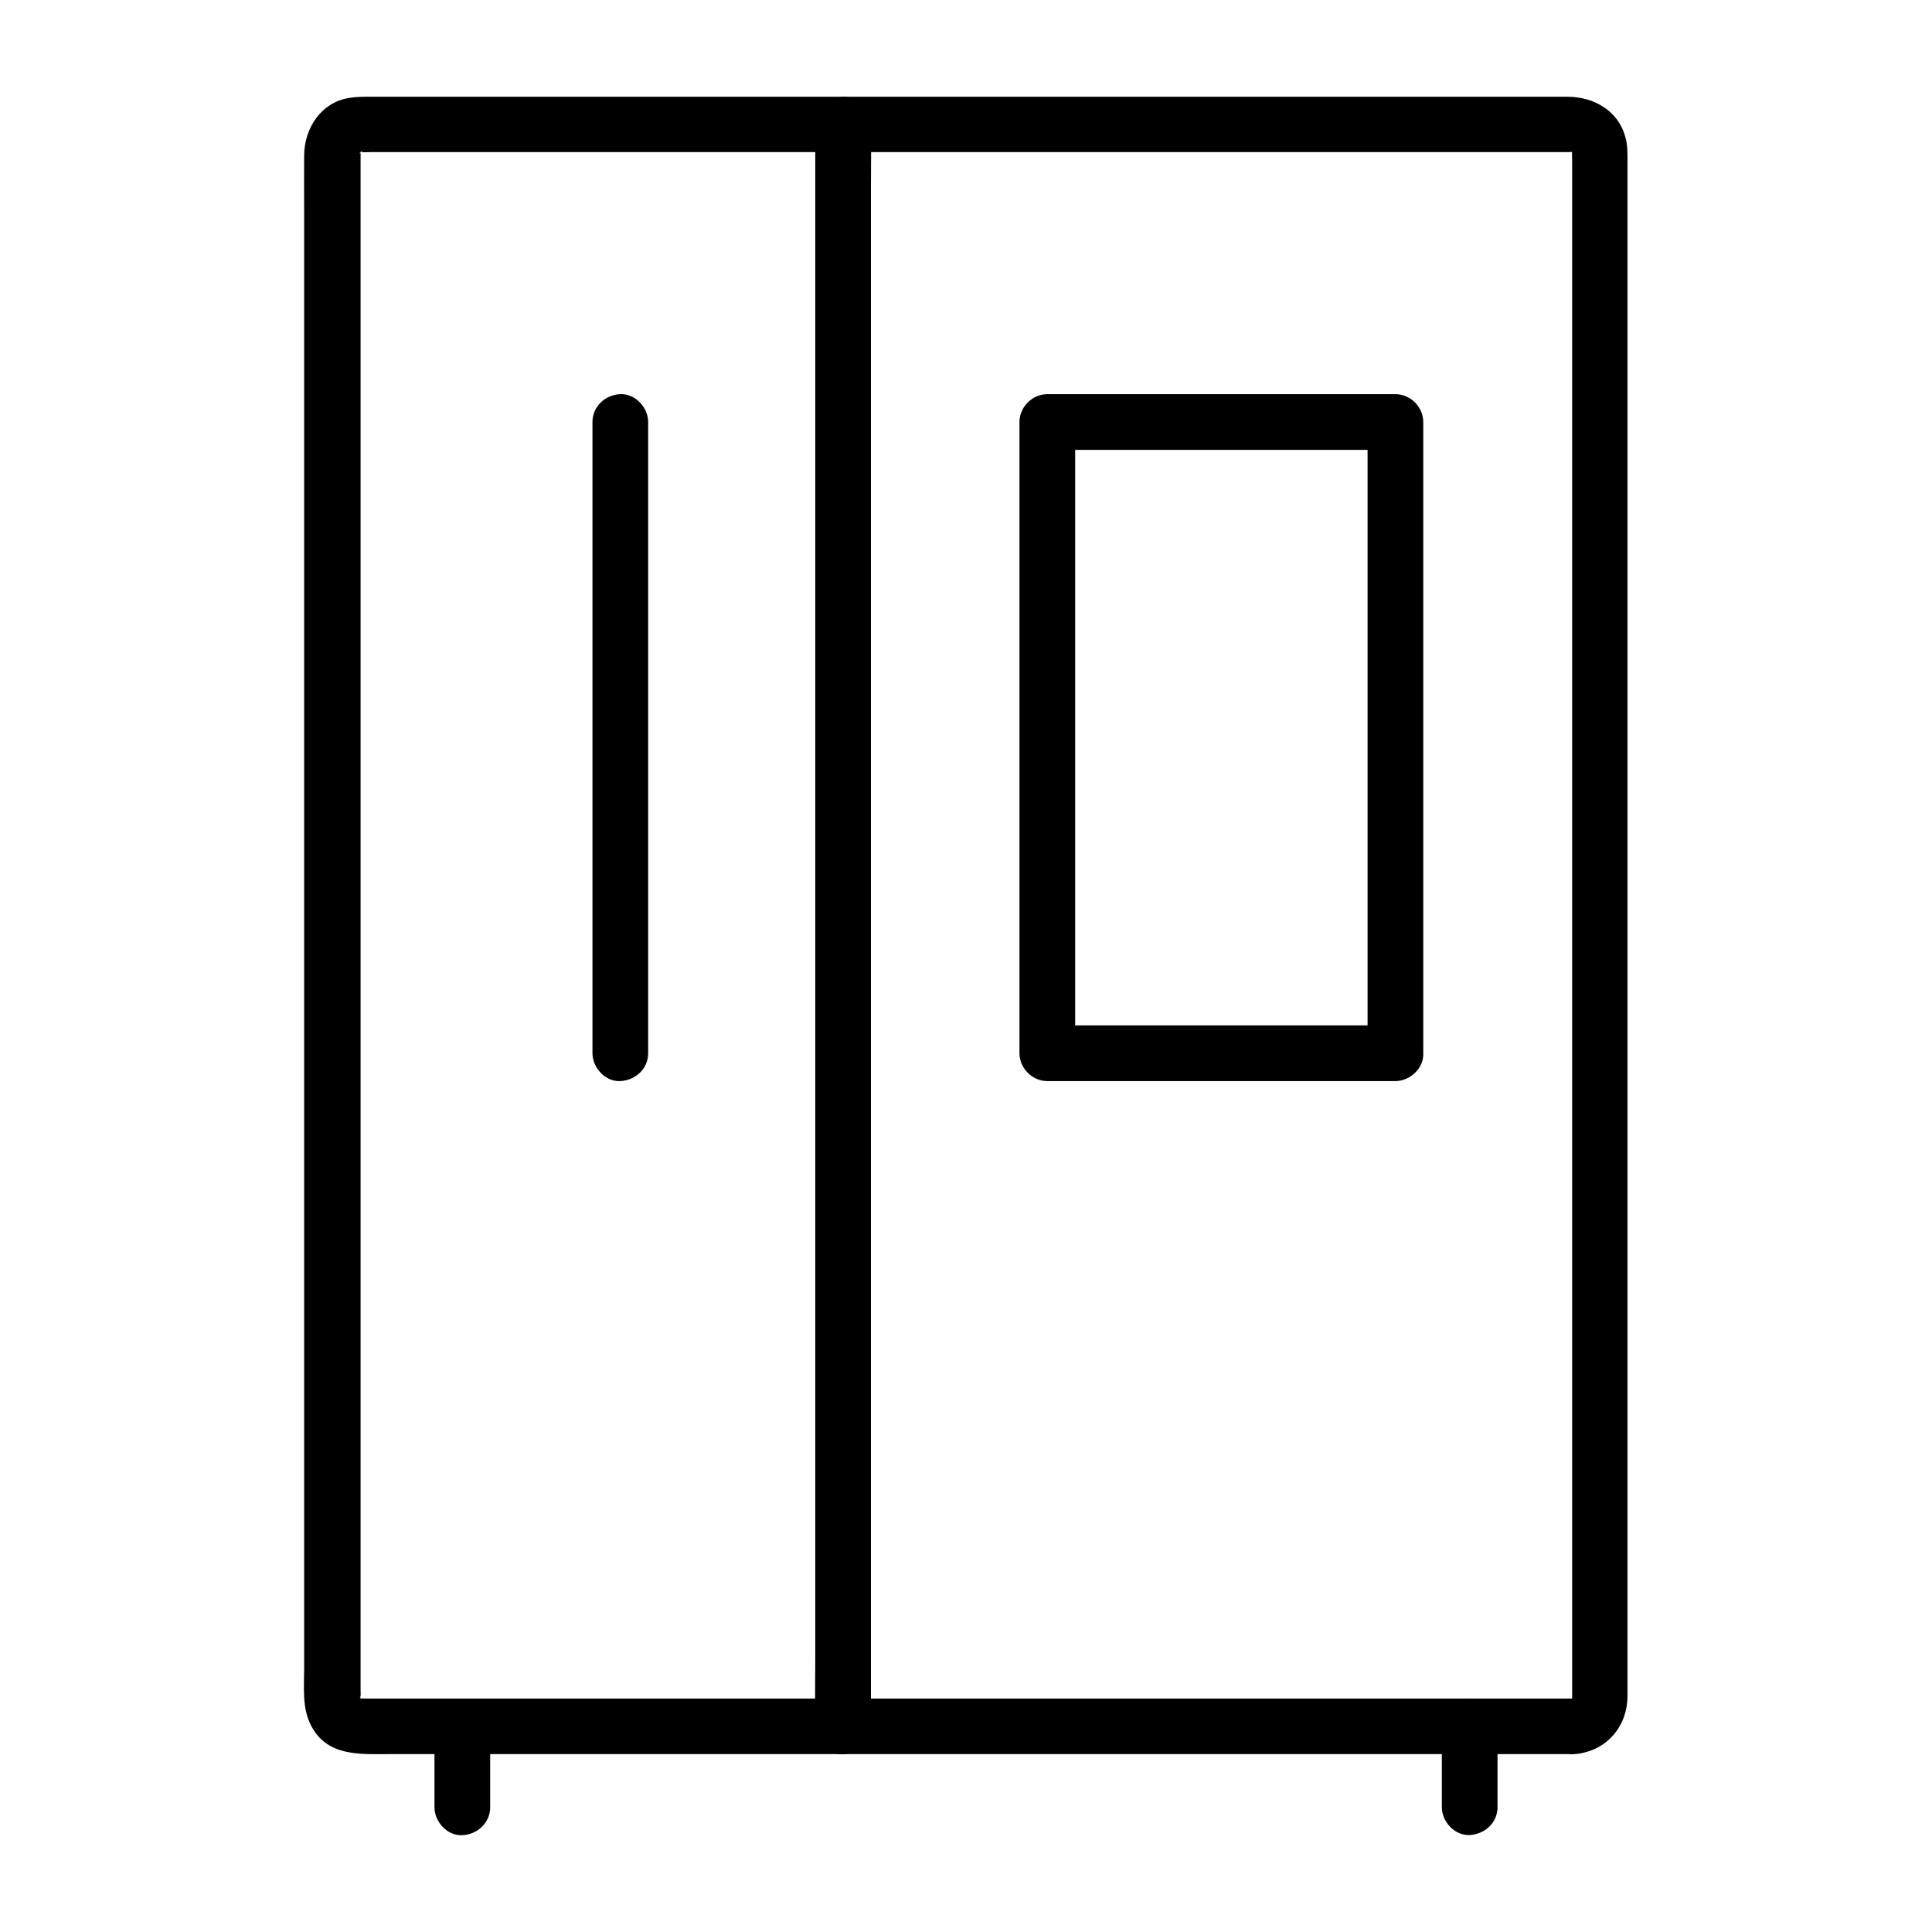
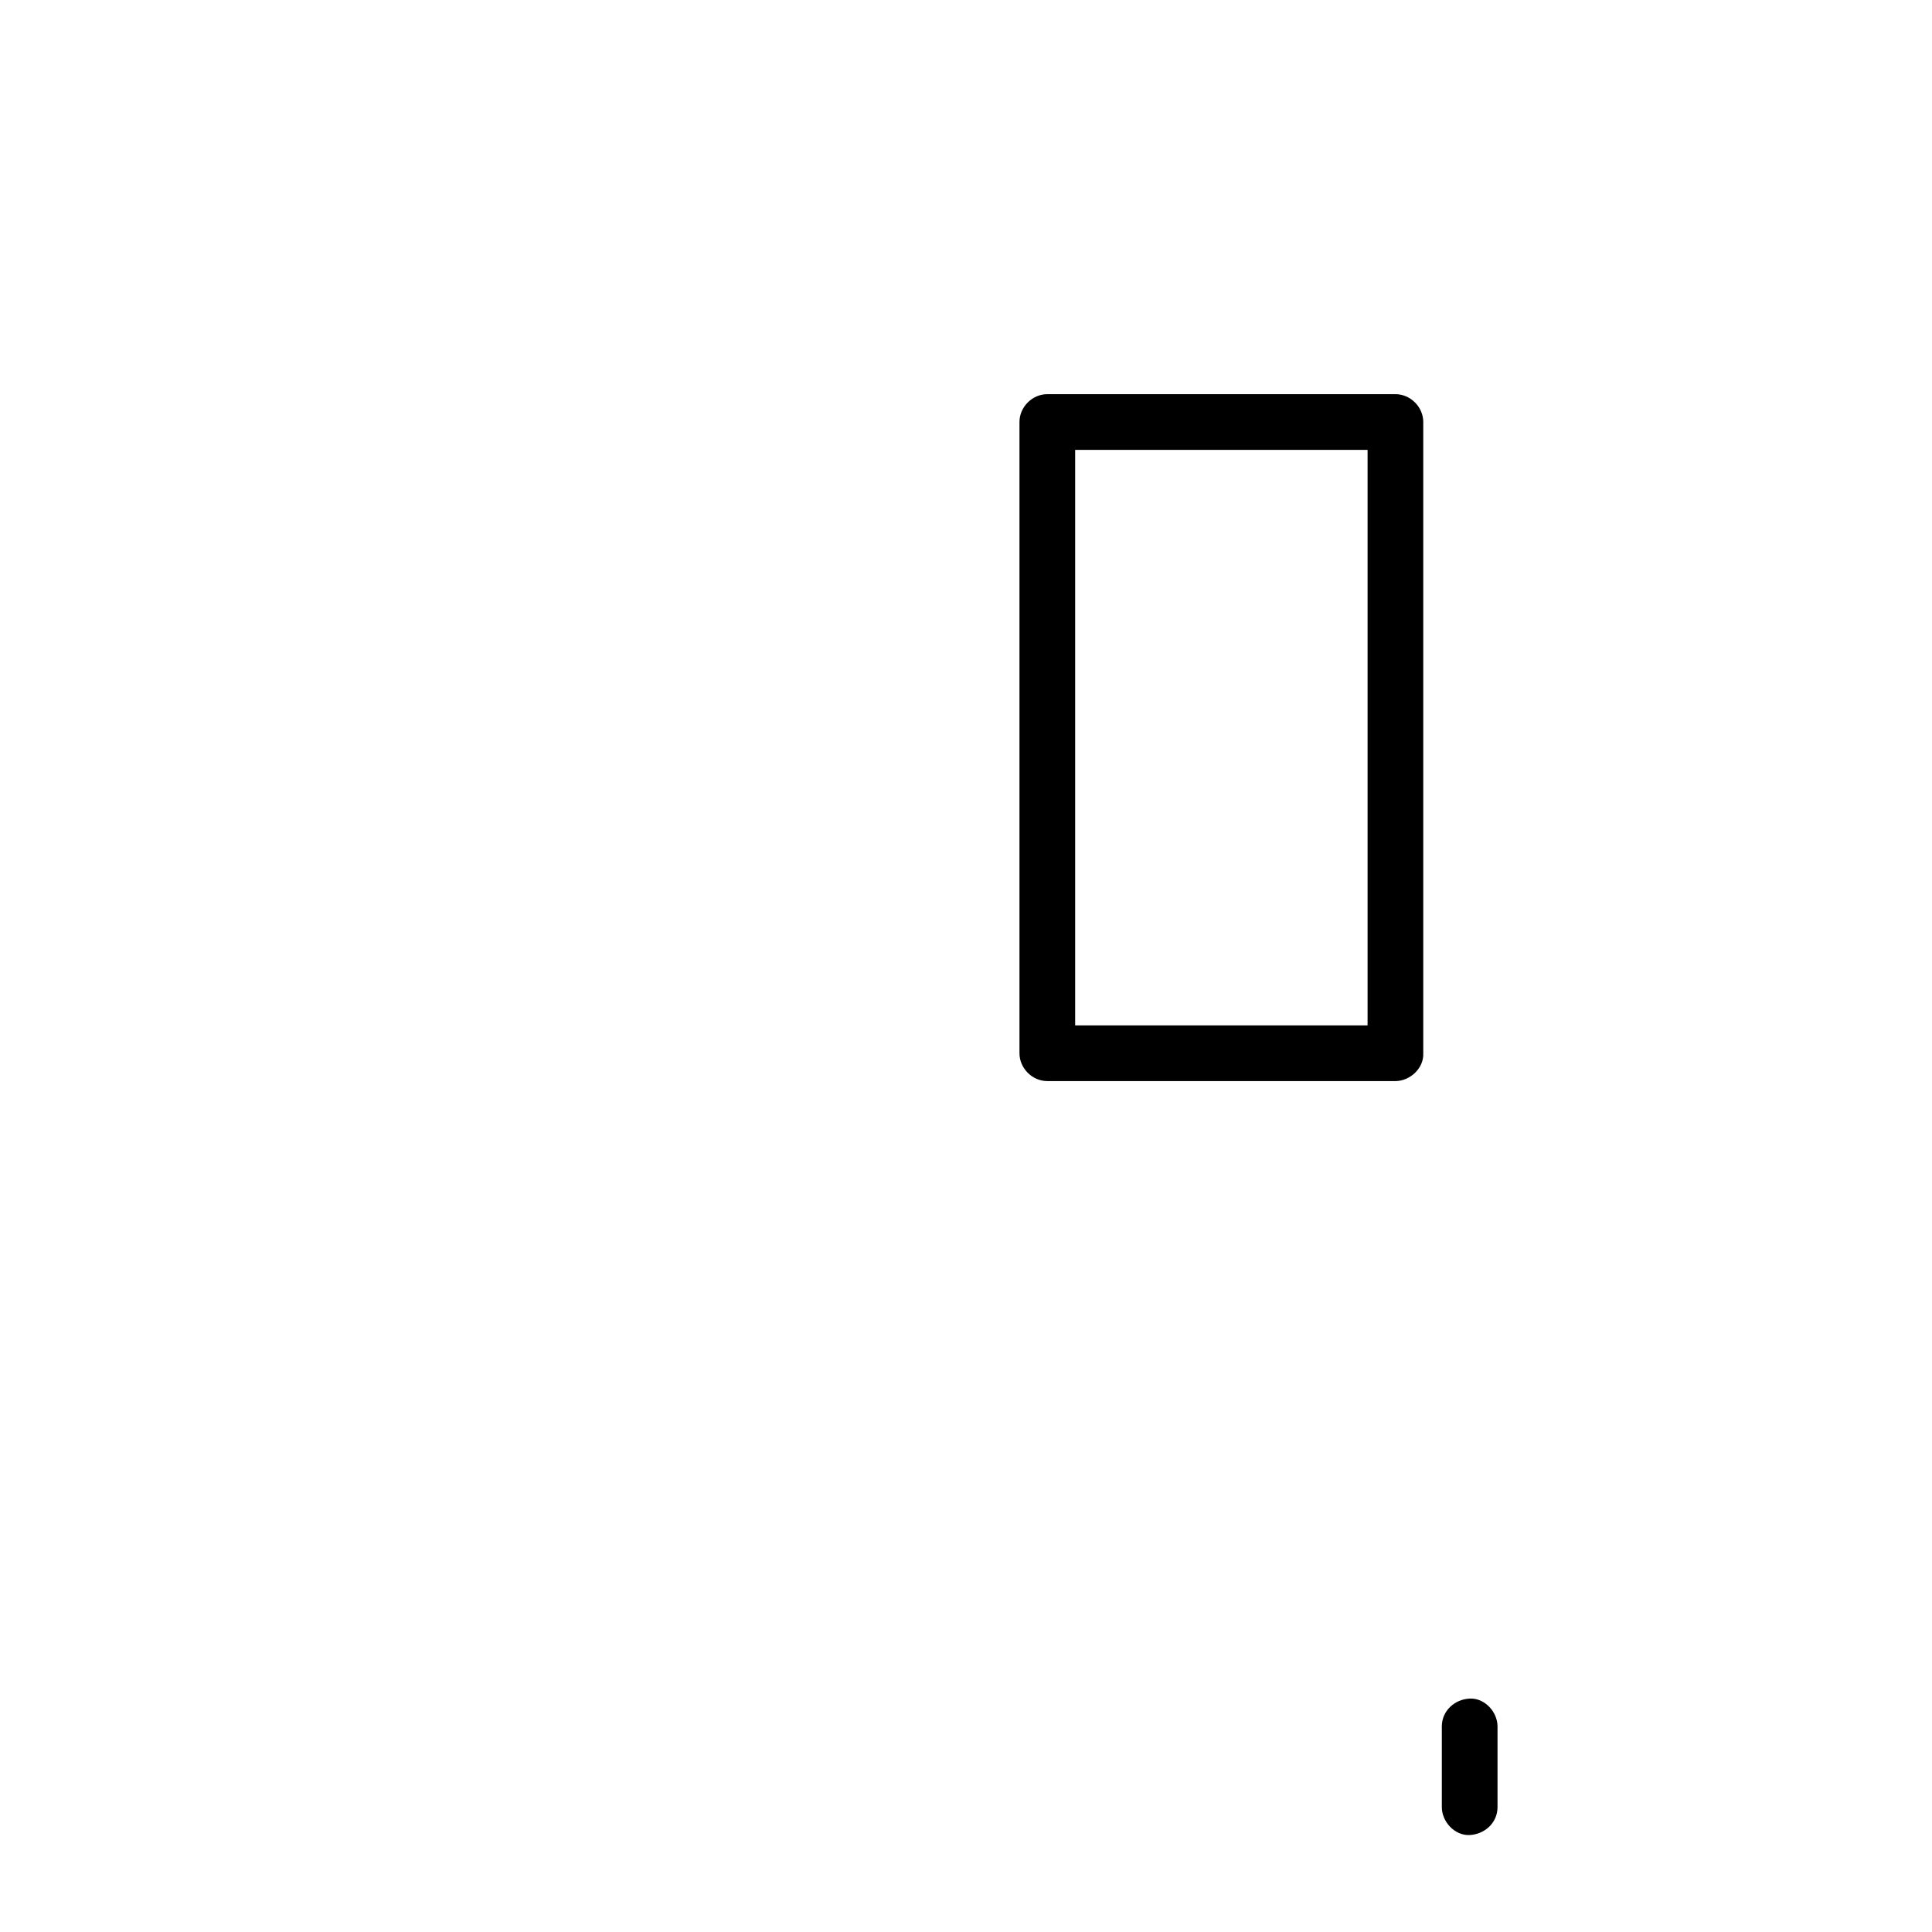
<svg xmlns="http://www.w3.org/2000/svg" fill="#000000" width="800px" height="800px" version="1.1" viewBox="144 144 512 512">
  <g>
-     <path d="m560.69 594.14h-11.219-30.062-43.691-51.414-53.875-50.871-42.41-28.586-7.281c-0.543 0-1.082-0.051-1.625 0h-0.246c-0.148 0 1.328-0.148 0.344 0.051 0.59-0.148 0.098 0-0.297-0.051 0.246 0.051 1.277 0.738 0.051 0 0.984 0.543 0 0.098-0.395-0.441 0.441 0.543 0.441 0.195 0.297 0.195-0.246-0.492-0.195-0.344 0.148 0.297-0.051-0.195-0.098-0.395-0.148-0.641 0.344 0.051 0.051 1.133 0.148 0.098 0.051-0.543 0-1.133 0-1.672v-6.594-24.5-36.852-45.855-51.809-53.875-52.84-48.461-40.887-29.617-15.203c0-0.395 0.051-0.789 0-1.133v-0.148c0.098 0.984-0.148 0.641 0 0.051-0.148 0.688-0.441 0.297-0.148 0.297 0.148 0 0.148-0.344-0.297 0.195 0.246-0.297 0.59-0.641 0.887-0.887-0.441 0.344-0.543 0.246-0.195 0.297 0.395 0.051 0.148 0.051-0.297 0.148 0.641-0.148 0.934 0.098-0.051 0 1.031 0.098 2.117 0 3.148 0h21.695 37.688 48.461 53.383 52.988 47.184 35.918 19.188 1.523 0.195c0.098 0-0.688 0-0.344-0.051-0.098 0-0.195-0.051-0.344-0.051 0.688 0.195 0.836 0.195 0.344 0 0-0.098-0.395-0.246 0.246 0.148-0.051-0.051-0.934-0.738-0.246-0.246 0.195 0.148 0.984 1.133 0.441 0.441-0.59-0.738 0.098 0.297 0.051 0.297 0 0-0.59-1.133-0.246-0.297 0.297 0.738-0.098-0.195-0.098-0.344-0.098 0.789 0 1.625 0 2.41v17.367 31.34 41.969 49.25 53.43 53.777 50.973 44.871 35.426 22.68 5.266 1.133 0.195c0-0.148 0.344-1.133 0.098-0.344-0.297 0.887 0.195-0.297 0.246-0.297-0.051 0-0.543 0.984 0.148 0.051-0.395 0.543-1.379 0.984-0.395 0.441-1.367 0.738-0.336 0.102-0.039 0-0.492 0.148-1.328 0.102 0 0-3.836 0.195-7.578 3.246-7.379 7.379 0.195 3.836 3.246 7.578 7.379 7.379 8.562-0.395 14.562-6.938 14.613-15.398v-4.969-21.941-35.375-45.02-51.562-54.219-53.922-49.645-42.359-31.242-16.973c0-2.117 0-4.082-0.641-6.199-1.969-6.887-8.461-10.43-15.254-10.43h-18.402-35.816-47.379-53.676-53.875-48.906-37.836-21.5c-1.871 0-3.543 0-5.41 0.297-7.477 1.133-11.957 8.02-12.004 15.203-0.051 4.773 0 9.594 0 14.367v29.227 40.887 48.707 53.48 54.367 52.25 46.395 36.949 24.355c0 4.871-0.543 10.137 1.574 14.66 4.231 8.906 13.285 8.07 21.352 8.07h27.996 42.605 51.219 54.613 51.855 43.984 30.062 10.773c3.836 0 7.578-3.394 7.379-7.379-0.145-3.941-3.195-7.34-7.328-7.34z" />
-     <path d="m273.9 622.97v-21.402c0-3.836-3.394-7.578-7.379-7.379-3.984 0.195-7.379 3.246-7.379 7.379v21.402c0 3.836 3.394 7.578 7.379 7.379 3.984-0.195 7.379-3.246 7.379-7.379z" />
    <path d="m526.1 601.52v21.402c0 3.836 3.394 7.578 7.379 7.379 3.984-0.195 7.379-3.246 7.379-7.379v-21.402c0-3.836-3.394-7.578-7.379-7.379-3.984 0.195-7.379 3.246-7.379 7.379z" />
-     <path d="m360.05 177.02v11.367 30.898 45.707 55.793 60.859 61.648 57.516 48.562 34.934c0 5.512-0.098 10.973 0 16.48v0.738c0 3.836 3.394 7.578 7.379 7.379 3.984-0.195 7.379-3.246 7.379-7.379v-11.367-30.898-45.707-55.793-60.859-61.648-57.516-48.562-34.934c0-5.512 0.098-10.973 0-16.48v-0.738c0-3.836-3.394-7.578-7.379-7.379-3.984 0.195-7.379 3.246-7.379 7.379z" />
    <path d="m513.8 415.74h-31.145-49.691-11.414c2.461 2.461 4.922 4.922 7.379 7.379v-56.531-90.086-20.664l-7.379 7.379h31.145 49.691 11.414c-2.461-2.461-4.922-4.922-7.379-7.379v56.531 90.086 20.664c0 3.836 3.394 7.578 7.379 7.379 3.984-0.195 7.379-3.246 7.379-7.379v-56.531-90.086-20.664c0-3.984-3.394-7.379-7.379-7.379h-31.145-49.691-11.414c-3.984 0-7.379 3.394-7.379 7.379v56.531 90.086 20.664c0 3.984 3.394 7.379 7.379 7.379h31.145 49.691 11.414c3.836 0 7.578-3.394 7.379-7.379-0.195-4.031-3.246-7.379-7.379-7.379z" />
-     <path d="m301.01 255.84v56.531 90.086 20.664c0 3.836 3.394 7.578 7.379 7.379 3.984-0.195 7.379-3.246 7.379-7.379v-56.531-90.086-20.664c0-3.836-3.394-7.578-7.379-7.379-3.984 0.145-7.379 3.246-7.379 7.379z" />
  </g>
</svg>